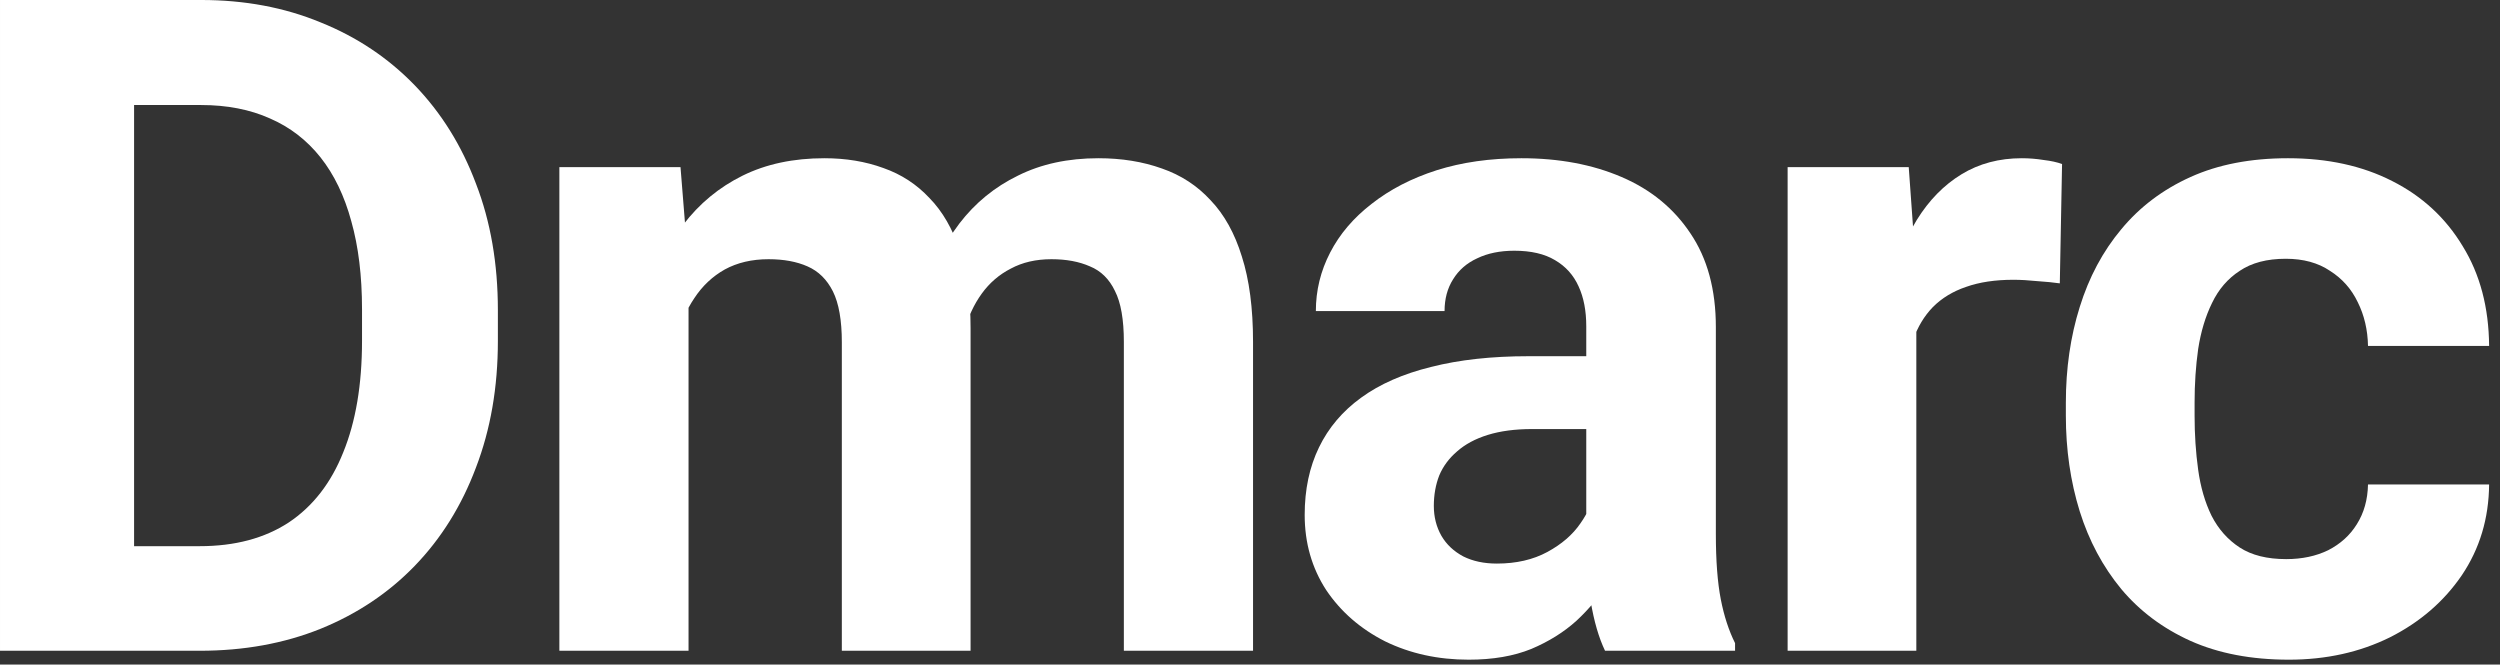
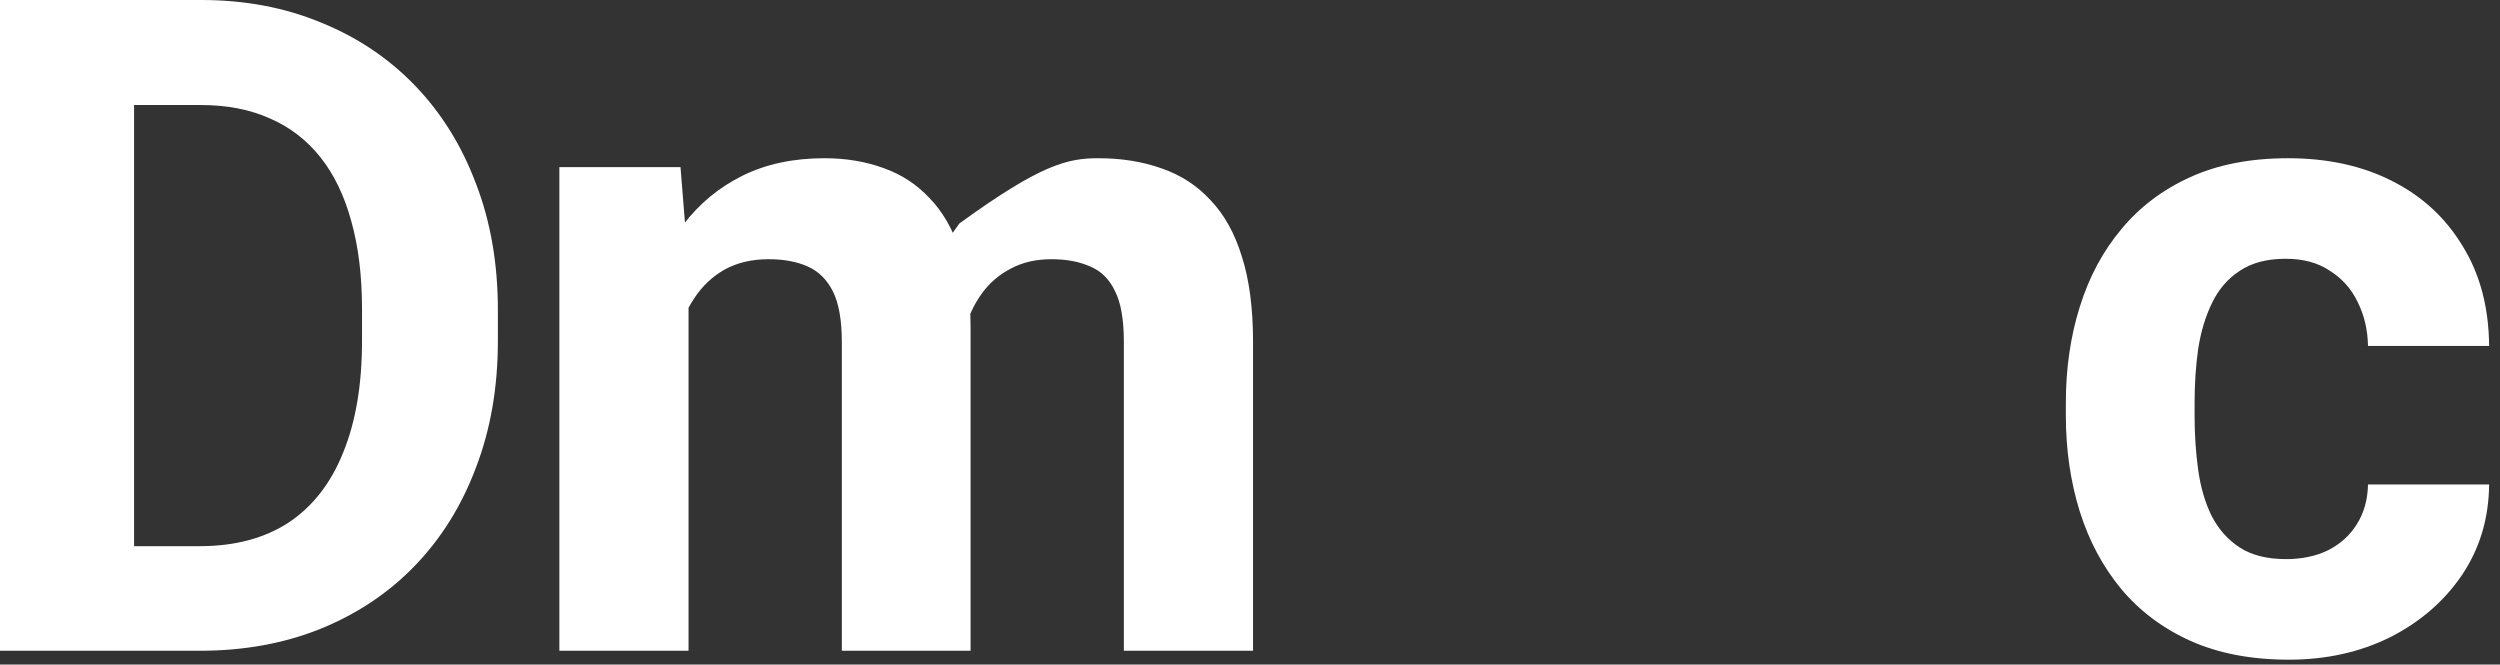
<svg xmlns="http://www.w3.org/2000/svg" fill="none" height="100%" overflow="visible" preserveAspectRatio="none" style="display: block;" viewBox="0 0 79 21" width="100%">
  <rect x="0" y="0" width="79" height="21" fill="#333333" stroke="none" />
  <g id="Dmarc">
    <path d="M72.244 17.668C72.743 17.668 73.186 17.574 73.572 17.386C73.958 17.188 74.259 16.915 74.475 16.567C74.701 16.209 74.819 15.79 74.829 15.309H78.656C78.647 16.383 78.359 17.339 77.794 18.177C77.23 19.005 76.472 19.66 75.521 20.14C74.57 20.61 73.506 20.846 72.329 20.846C71.142 20.846 70.107 20.648 69.222 20.253C68.346 19.857 67.616 19.311 67.032 18.614C66.449 17.908 66.011 17.089 65.719 16.157C65.427 15.215 65.281 14.208 65.281 13.134V12.725C65.281 11.642 65.427 10.635 65.719 9.703C66.011 8.761 66.449 7.942 67.032 7.245C67.616 6.539 68.346 5.988 69.222 5.593C70.097 5.197 71.124 5 72.3 5C73.553 5 74.65 5.24 75.591 5.72C76.542 6.2 77.286 6.887 77.823 7.782C78.369 8.667 78.647 9.717 78.656 10.931H74.829C74.819 10.423 74.711 9.962 74.504 9.547C74.306 9.133 74.014 8.803 73.628 8.559C73.251 8.304 72.785 8.177 72.23 8.177C71.637 8.177 71.152 8.304 70.775 8.559C70.399 8.803 70.107 9.142 69.9 9.575C69.692 9.999 69.546 10.484 69.462 11.03C69.386 11.567 69.349 12.132 69.349 12.725V13.134C69.349 13.728 69.386 14.297 69.462 14.844C69.537 15.39 69.678 15.874 69.885 16.298C70.102 16.722 70.399 17.056 70.775 17.301C71.152 17.546 71.641 17.668 72.244 17.668Z" fill="white" id="Vector" />
-     <path d="M60.556 8.615V20.564H56.489V5.282H60.316L60.556 8.615ZM65.161 5.183L65.09 8.954C64.892 8.926 64.652 8.902 64.37 8.883C64.097 8.855 63.847 8.841 63.621 8.841C63.047 8.841 62.548 8.916 62.124 9.067C61.71 9.208 61.361 9.42 61.079 9.703C60.806 9.985 60.599 10.329 60.458 10.734C60.326 11.139 60.25 11.6 60.232 12.118L59.412 11.864C59.412 10.875 59.511 9.966 59.709 9.138C59.907 8.3 60.194 7.57 60.571 6.949C60.957 6.327 61.427 5.847 61.983 5.508C62.538 5.169 63.174 5 63.889 5C64.115 5 64.346 5.018 64.582 5.056C64.817 5.084 65.01 5.127 65.161 5.183Z" fill="white" id="Vector_2" />
-     <path d="M50.126 17.117V10.31C50.126 9.82 50.045 9.401 49.885 9.053C49.725 8.695 49.476 8.417 49.137 8.22C48.807 8.022 48.379 7.923 47.852 7.923C47.4 7.923 47.009 8.003 46.679 8.163C46.35 8.314 46.096 8.535 45.917 8.827C45.738 9.109 45.648 9.444 45.648 9.83H41.581C41.581 9.18 41.731 8.563 42.033 7.98C42.334 7.396 42.772 6.883 43.346 6.44C43.921 5.988 44.603 5.635 45.394 5.381C46.194 5.127 47.089 5 48.078 5C49.264 5 50.319 5.197 51.241 5.593C52.164 5.988 52.889 6.581 53.416 7.372C53.953 8.163 54.221 9.152 54.221 10.338V16.877C54.221 17.715 54.273 18.403 54.377 18.939C54.48 19.467 54.631 19.928 54.828 20.323V20.564H50.719C50.521 20.149 50.37 19.631 50.267 19.01C50.173 18.379 50.126 17.748 50.126 17.117ZM50.662 11.256L50.69 13.558H48.416C47.88 13.558 47.414 13.62 47.018 13.742C46.623 13.864 46.298 14.039 46.044 14.264C45.79 14.481 45.601 14.735 45.479 15.027C45.366 15.319 45.309 15.639 45.309 15.988C45.309 16.336 45.389 16.651 45.55 16.934C45.71 17.207 45.94 17.423 46.242 17.584C46.543 17.734 46.896 17.809 47.301 17.809C47.913 17.809 48.445 17.687 48.897 17.442C49.349 17.197 49.697 16.896 49.942 16.538C50.196 16.18 50.328 15.842 50.337 15.521L51.411 17.244C51.26 17.631 51.053 18.031 50.789 18.445C50.535 18.859 50.21 19.25 49.815 19.617C49.419 19.975 48.944 20.272 48.388 20.507C47.833 20.733 47.174 20.846 46.411 20.846C45.441 20.846 44.561 20.653 43.77 20.267C42.989 19.871 42.367 19.33 41.906 18.643C41.454 17.946 41.228 17.155 41.228 16.27C41.228 15.47 41.378 14.759 41.68 14.137C41.981 13.516 42.424 12.993 43.007 12.57C43.6 12.137 44.34 11.812 45.225 11.595C46.11 11.369 47.136 11.256 48.304 11.256H50.662Z" fill="white" id="Vector_3" />
-     <path d="M21.758 8.446V20.564H17.676V5.282H21.504L21.758 8.446ZM21.193 12.386H20.063C20.063 11.322 20.19 10.343 20.445 9.448C20.708 8.545 21.089 7.763 21.588 7.104C22.097 6.435 22.723 5.918 23.467 5.55C24.211 5.183 25.072 5 26.051 5C26.729 5 27.351 5.103 27.916 5.31C28.481 5.508 28.965 5.823 29.37 6.257C29.785 6.68 30.105 7.236 30.331 7.923C30.557 8.601 30.67 9.415 30.67 10.366V20.564H26.602V10.818C26.602 10.122 26.508 9.585 26.32 9.208C26.131 8.832 25.863 8.568 25.515 8.417C25.176 8.267 24.766 8.191 24.286 8.191C23.759 8.191 23.297 8.3 22.902 8.516C22.516 8.733 22.196 9.034 21.942 9.42C21.687 9.797 21.499 10.239 21.377 10.748C21.254 11.256 21.193 11.802 21.193 12.386ZM30.288 11.92L28.834 12.104C28.834 11.106 28.956 10.178 29.201 9.321C29.455 8.464 29.827 7.711 30.317 7.062C30.816 6.412 31.432 5.908 32.167 5.55C32.901 5.183 33.749 5 34.709 5C35.443 5 36.112 5.108 36.715 5.324C37.317 5.532 37.83 5.866 38.254 6.327C38.687 6.779 39.017 7.372 39.243 8.107C39.478 8.841 39.596 9.74 39.596 10.804V20.564H35.514V10.804C35.514 10.098 35.42 9.561 35.232 9.194C35.053 8.818 34.789 8.559 34.441 8.417C34.102 8.267 33.697 8.191 33.226 8.191C32.736 8.191 32.308 8.29 31.941 8.488C31.574 8.676 31.268 8.94 31.023 9.279C30.778 9.618 30.594 10.013 30.472 10.465C30.35 10.908 30.288 11.393 30.288 11.92Z" fill="white" id="Vector_4" />
+     <path d="M21.758 8.446V20.564H17.676V5.282H21.504L21.758 8.446ZM21.193 12.386H20.063C20.063 11.322 20.19 10.343 20.445 9.448C20.708 8.545 21.089 7.763 21.588 7.104C22.097 6.435 22.723 5.918 23.467 5.55C24.211 5.183 25.072 5 26.051 5C26.729 5 27.351 5.103 27.916 5.31C28.481 5.508 28.965 5.823 29.37 6.257C29.785 6.68 30.105 7.236 30.331 7.923C30.557 8.601 30.67 9.415 30.67 10.366V20.564H26.602V10.818C26.602 10.122 26.508 9.585 26.32 9.208C26.131 8.832 25.863 8.568 25.515 8.417C25.176 8.267 24.766 8.191 24.286 8.191C23.759 8.191 23.297 8.3 22.902 8.516C22.516 8.733 22.196 9.034 21.942 9.42C21.687 9.797 21.499 10.239 21.377 10.748C21.254 11.256 21.193 11.802 21.193 12.386ZM30.288 11.92L28.834 12.104C28.834 11.106 28.956 10.178 29.201 9.321C29.455 8.464 29.827 7.711 30.317 7.062C32.901 5.183 33.749 5 34.709 5C35.443 5 36.112 5.108 36.715 5.324C37.317 5.532 37.83 5.866 38.254 6.327C38.687 6.779 39.017 7.372 39.243 8.107C39.478 8.841 39.596 9.74 39.596 10.804V20.564H35.514V10.804C35.514 10.098 35.42 9.561 35.232 9.194C35.053 8.818 34.789 8.559 34.441 8.417C34.102 8.267 33.697 8.191 33.226 8.191C32.736 8.191 32.308 8.29 31.941 8.488C31.574 8.676 31.268 8.94 31.023 9.279C30.778 9.618 30.594 10.013 30.472 10.465C30.35 10.908 30.288 11.393 30.288 11.92Z" fill="white" id="Vector_4" />
    <path d="M6.313 20.564H1.836L1.864 17.259H6.313C7.424 17.259 8.361 17.009 9.124 16.51C9.886 16.002 10.461 15.262 10.847 14.293C11.242 13.323 11.44 12.151 11.44 10.776V9.773C11.44 8.719 11.327 7.791 11.101 6.991C10.884 6.191 10.56 5.517 10.127 4.971C9.693 4.425 9.161 4.016 8.531 3.743C7.9 3.46 7.175 3.319 6.356 3.319H1.751V-8.63075e-05H6.356C7.73 -8.63075e-05 8.987 0.235 10.127 0.706C11.275 1.167 12.269 1.831 13.107 2.697C13.944 3.564 14.589 4.599 15.041 5.805C15.503 7 15.733 8.333 15.733 9.802V10.776C15.733 12.235 15.503 13.568 15.041 14.773C14.589 15.978 13.944 17.014 13.107 17.88C12.278 18.737 11.285 19.401 10.127 19.871C8.978 20.333 7.707 20.564 6.313 20.564ZM4.237 -8.63075e-05V20.564H9.48906e-05V-8.63075e-05H4.237Z" fill="white" id="Vector_5" />
  </g>
</svg>